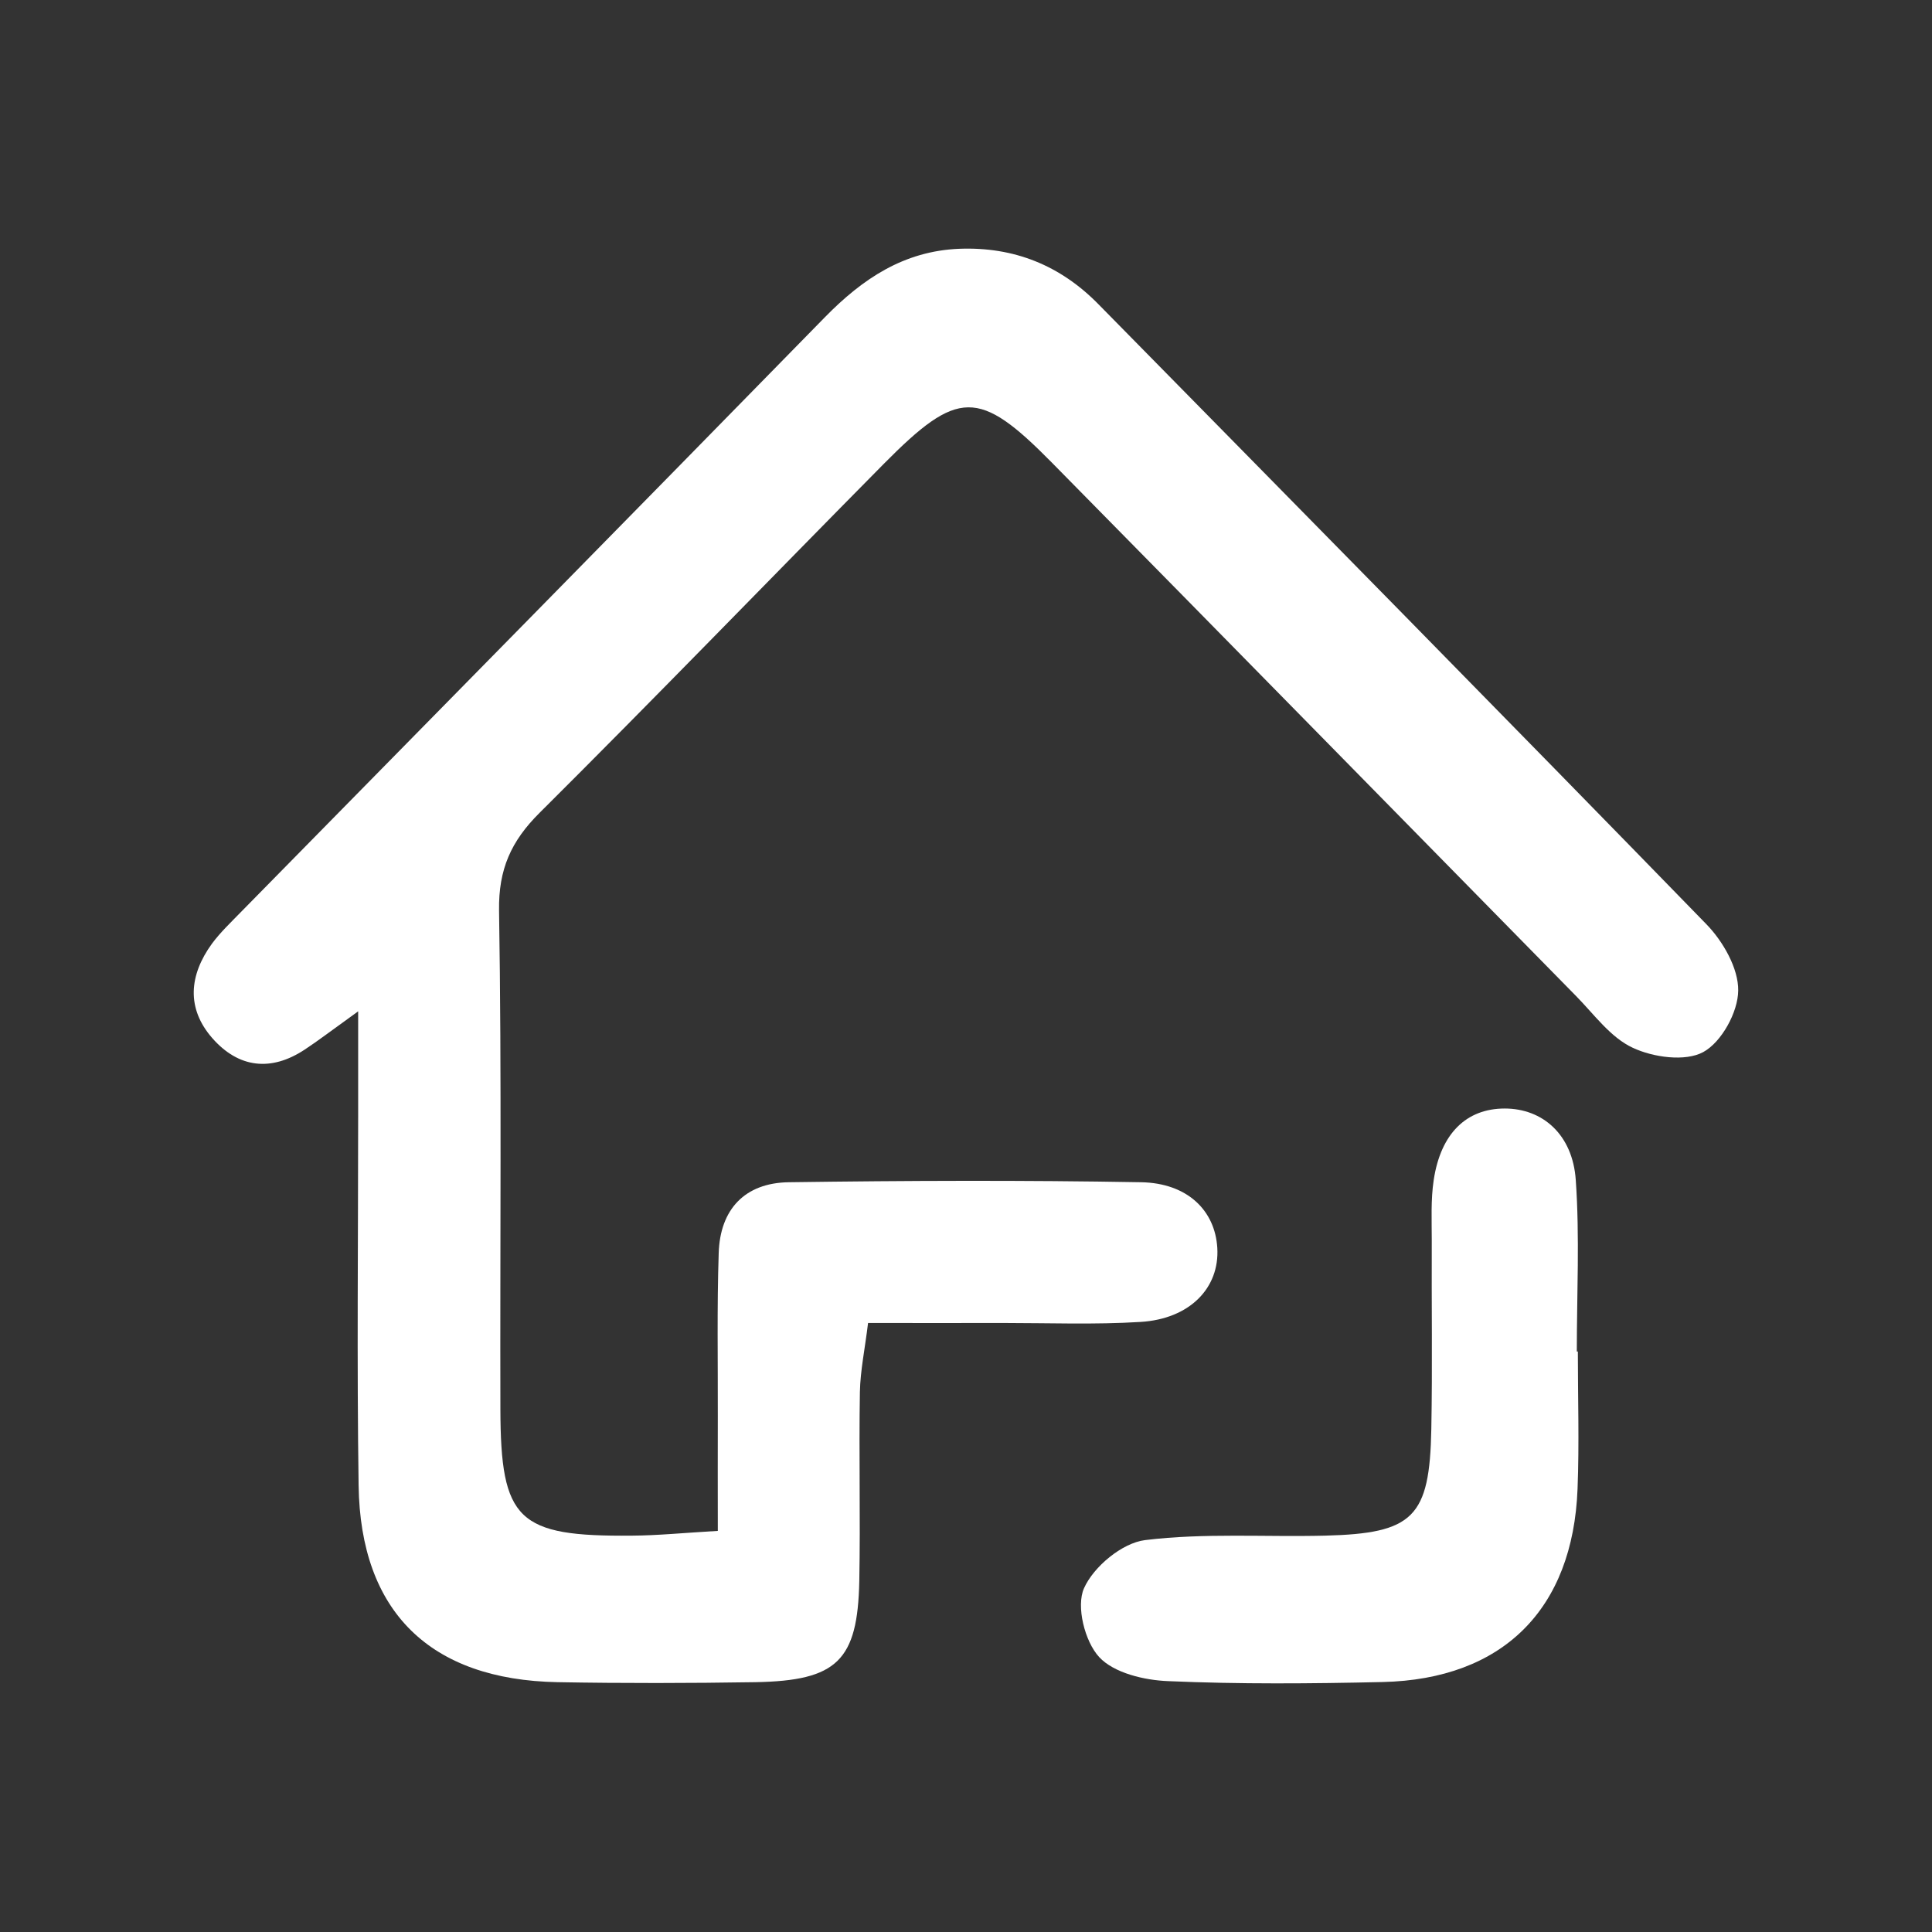
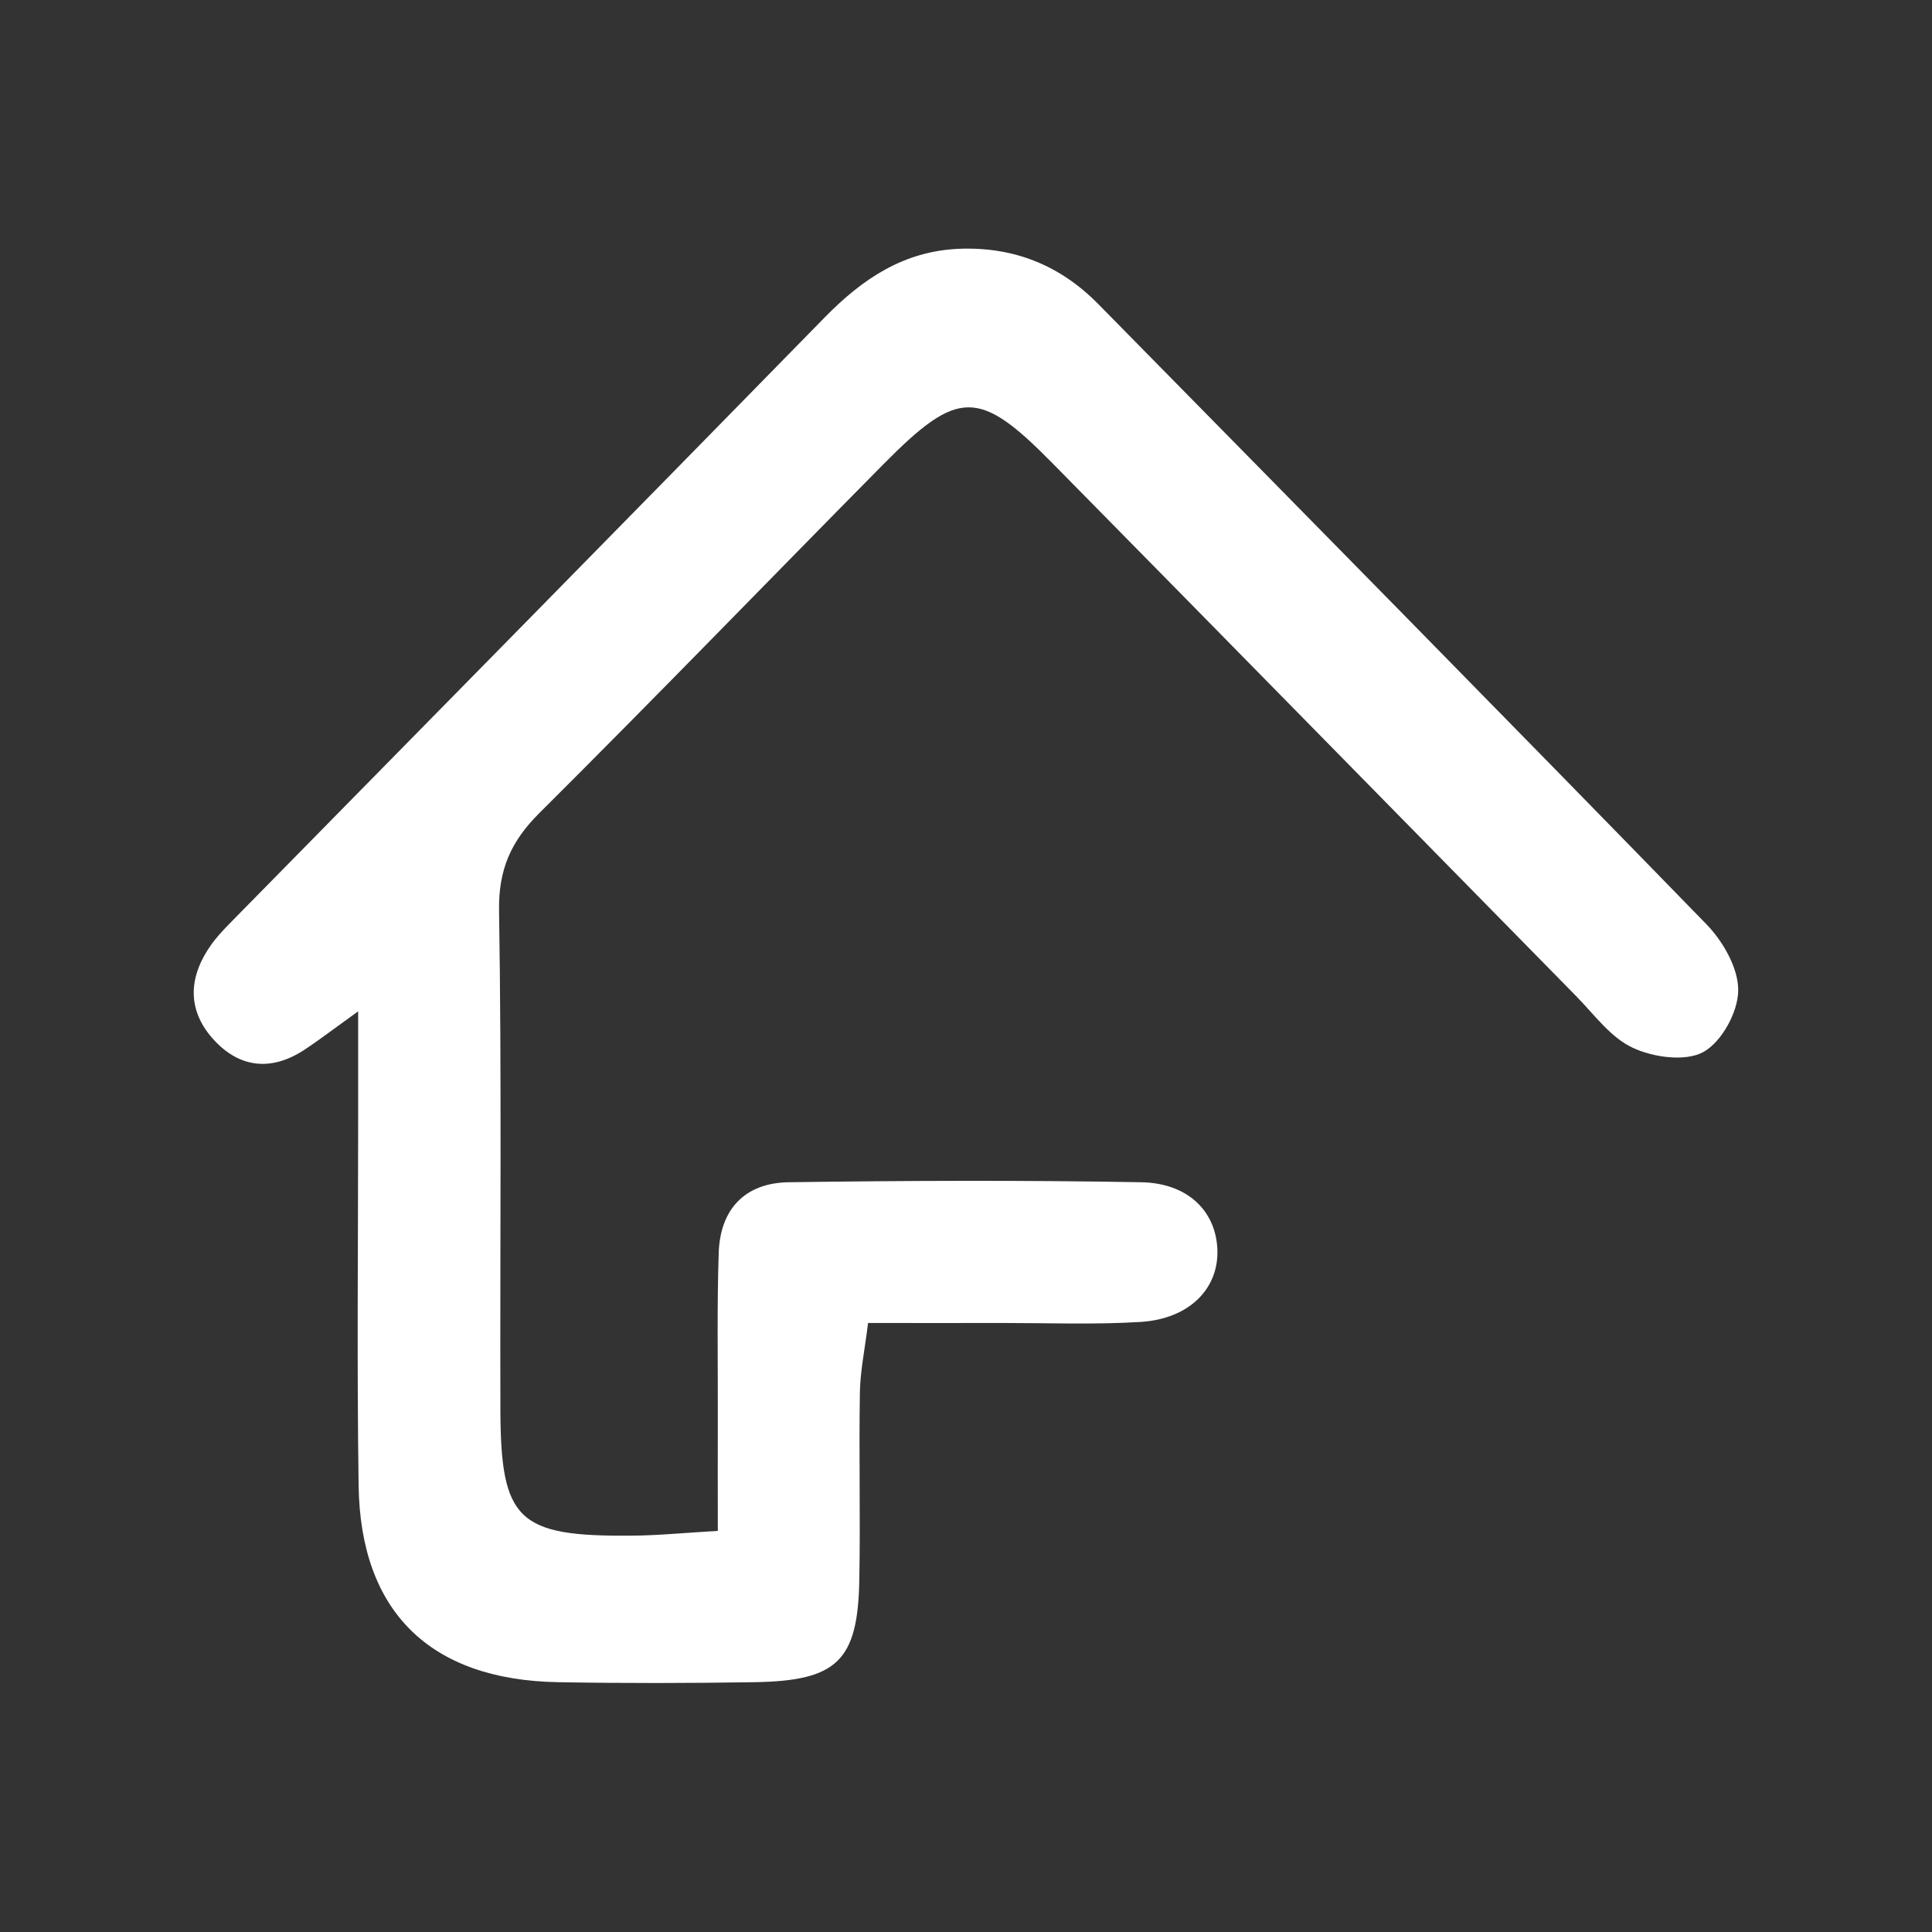
<svg xmlns="http://www.w3.org/2000/svg" width="13" height="13" viewBox="0 0 13 13" fill="none">
  <rect x="0" y="0" width="13" height="13" fill="#333333" stroke="none" />
  <path d="M11.482 6.219C10.124 4.823 8.757 3.436 7.391 2.047C7.134 1.785 6.823 1.66 6.455 1.674C6.082 1.689 5.804 1.876 5.552 2.133C4.244 3.47 2.932 4.803 1.621 6.137C1.554 6.206 1.483 6.273 1.426 6.35C1.273 6.561 1.252 6.784 1.429 6.986C1.605 7.186 1.823 7.213 2.051 7.062C2.142 7.002 2.228 6.936 2.41 6.805C2.41 7.124 2.41 7.316 2.41 7.508C2.41 8.337 2.401 9.166 2.413 9.995C2.425 10.846 2.894 11.303 3.752 11.319C4.196 11.327 4.64 11.326 5.083 11.319C5.632 11.309 5.771 11.175 5.782 10.639C5.79 10.216 5.779 9.791 5.786 9.367C5.789 9.221 5.82 9.076 5.841 8.902C6.172 8.902 6.46 8.903 6.748 8.902C7.057 8.902 7.366 8.914 7.674 8.895C8.006 8.875 8.207 8.666 8.191 8.397C8.176 8.146 7.991 7.961 7.679 7.955C6.889 7.941 6.098 7.944 5.308 7.955C5.012 7.959 4.845 8.137 4.836 8.432C4.824 8.798 4.831 9.165 4.83 9.531C4.829 9.777 4.83 10.022 4.83 10.301C4.592 10.315 4.423 10.332 4.253 10.333C3.483 10.34 3.369 10.232 3.367 9.481C3.364 8.363 3.376 7.244 3.358 6.126C3.354 5.849 3.439 5.66 3.63 5.47C4.409 4.695 5.173 3.904 5.946 3.122C6.446 2.617 6.586 2.614 7.077 3.112C8.255 4.307 9.429 5.506 10.605 6.702C10.726 6.825 10.837 6.981 10.986 7.05C11.124 7.115 11.34 7.145 11.461 7.079C11.584 7.012 11.695 6.81 11.696 6.665C11.698 6.516 11.594 6.334 11.482 6.219Z" fill="white" />
-   <path d="M10.61 9.094C10.61 8.709 10.63 8.323 10.603 7.94C10.582 7.634 10.38 7.459 10.125 7.459C9.868 7.459 9.694 7.626 9.647 7.941C9.627 8.073 9.634 8.21 9.634 8.345C9.632 8.768 9.639 9.192 9.631 9.615C9.62 10.21 9.511 10.318 8.916 10.333C8.512 10.343 8.104 10.314 7.705 10.363C7.551 10.382 7.359 10.541 7.294 10.687C7.24 10.808 7.299 11.045 7.396 11.15C7.495 11.257 7.699 11.306 7.861 11.312C8.341 11.333 8.823 11.329 9.304 11.318C10.111 11.299 10.584 10.83 10.615 10.018C10.627 9.711 10.617 9.402 10.617 9.094C10.615 9.094 10.612 9.094 10.61 9.094Z" fill="white" />
</svg>